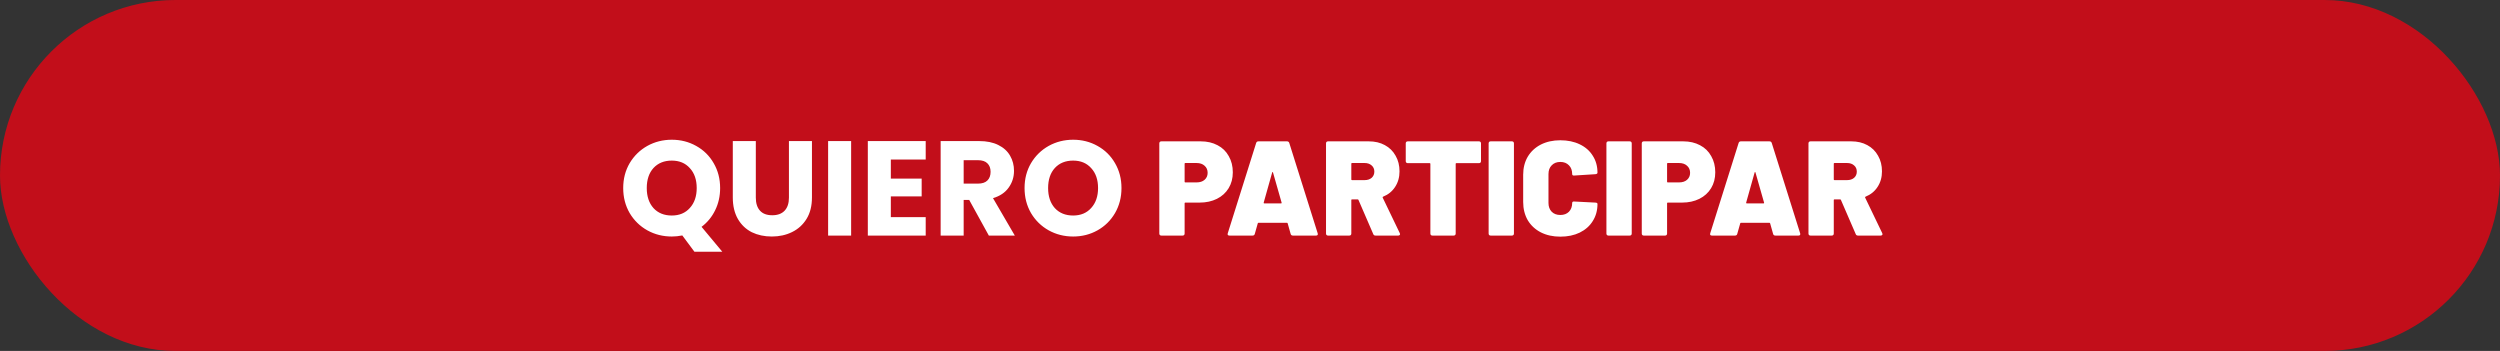
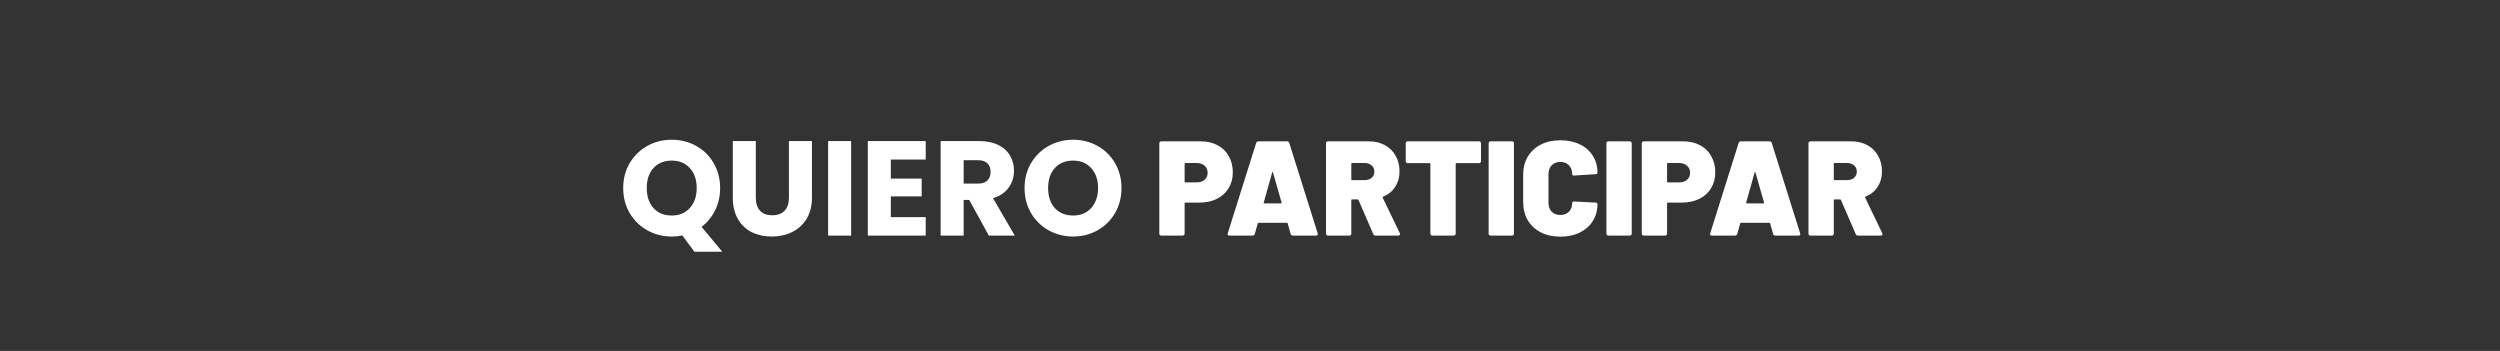
<svg xmlns="http://www.w3.org/2000/svg" width="520" height="73" viewBox="0 0 520 73" fill="none">
  <rect x="0" y="0" width="520" height="73" fill="#333333" stroke="none" />
-   <rect width="520" height="73" rx="36.5" fill="#C20E1A" />
  <path d="M144.439 52.36L141.919 48.972C141.172 49.121 140.444 49.196 139.735 49.196C137.887 49.196 136.188 48.767 134.639 47.908C133.108 47.049 131.886 45.855 130.971 44.324C130.075 42.775 129.627 41.039 129.627 39.116C129.627 37.193 130.075 35.467 130.971 33.936C131.886 32.405 133.108 31.211 134.639 30.352C136.188 29.493 137.887 29.064 139.735 29.064C141.583 29.064 143.272 29.493 144.803 30.352C146.352 31.211 147.566 32.405 148.443 33.936C149.339 35.467 149.787 37.193 149.787 39.116C149.787 40.796 149.442 42.336 148.751 43.736C148.079 45.117 147.136 46.265 145.923 47.18L150.235 52.36H144.439ZM134.527 39.116C134.527 40.852 134.994 42.243 135.927 43.288C136.879 44.315 138.148 44.828 139.735 44.828C141.303 44.828 142.554 44.305 143.487 43.26C144.439 42.215 144.915 40.833 144.915 39.116C144.915 37.38 144.439 35.999 143.487 34.972C142.554 33.927 141.303 33.404 139.735 33.404C138.148 33.404 136.879 33.917 135.927 34.944C134.994 35.971 134.527 37.361 134.527 39.116ZM157.21 29.344V41.104C157.21 42.28 157.499 43.185 158.078 43.82C158.656 44.455 159.506 44.772 160.626 44.772C161.746 44.772 162.604 44.455 163.202 43.82C163.799 43.185 164.098 42.28 164.098 41.104V29.344H168.886V41.076C168.886 42.831 168.512 44.315 167.766 45.528C167.019 46.741 166.011 47.656 164.742 48.272C163.491 48.888 162.091 49.196 160.542 49.196C158.992 49.196 157.602 48.897 156.37 48.3C155.156 47.684 154.195 46.769 153.486 45.556C152.776 44.324 152.422 42.831 152.422 41.076V29.344H157.21ZM177.036 29.344V49H172.248V29.344H177.036ZM185.294 33.18V37.156H191.706V40.852H185.294V45.164H192.546V49H180.506V29.344H192.546V33.18H185.294ZM205.678 49L201.59 41.58H200.442V49H195.654V29.344H203.69C205.239 29.344 206.555 29.615 207.638 30.156C208.739 30.697 209.561 31.444 210.102 32.396C210.643 33.329 210.914 34.375 210.914 35.532C210.914 36.839 210.541 38.005 209.794 39.032C209.066 40.059 207.983 40.787 206.546 41.216L211.082 49H205.678ZM200.442 38.192H203.41C204.287 38.192 204.941 37.977 205.37 37.548C205.818 37.119 206.042 36.512 206.042 35.728C206.042 34.981 205.818 34.393 205.37 33.964C204.941 33.535 204.287 33.32 203.41 33.32H200.442V38.192ZM223.216 49.196C221.368 49.196 219.669 48.767 218.12 47.908C216.589 47.049 215.366 45.855 214.452 44.324C213.556 42.775 213.108 41.039 213.108 39.116C213.108 37.193 213.556 35.467 214.452 33.936C215.366 32.405 216.589 31.211 218.12 30.352C219.669 29.493 221.368 29.064 223.216 29.064C225.064 29.064 226.753 29.493 228.284 30.352C229.833 31.211 231.046 32.405 231.924 33.936C232.82 35.467 233.268 37.193 233.268 39.116C233.268 41.039 232.82 42.775 231.924 44.324C231.028 45.855 229.814 47.049 228.284 47.908C226.753 48.767 225.064 49.196 223.216 49.196ZM223.216 44.828C224.784 44.828 226.034 44.305 226.968 43.26C227.92 42.215 228.396 40.833 228.396 39.116C228.396 37.38 227.92 35.999 226.968 34.972C226.034 33.927 224.784 33.404 223.216 33.404C221.629 33.404 220.36 33.917 219.408 34.944C218.474 35.971 218.008 37.361 218.008 39.116C218.008 40.852 218.474 42.243 219.408 43.288C220.36 44.315 221.629 44.828 223.216 44.828ZM249.761 29.4C251.086 29.4 252.253 29.671 253.261 30.212C254.269 30.735 255.044 31.491 255.585 32.48C256.145 33.451 256.425 34.571 256.425 35.84C256.425 37.091 256.136 38.192 255.557 39.144C254.978 40.096 254.166 40.833 253.121 41.356C252.076 41.879 250.872 42.14 249.509 42.14H246.541C246.448 42.14 246.401 42.187 246.401 42.28V48.58C246.401 48.711 246.364 48.813 246.289 48.888C246.214 48.963 246.112 49 245.981 49H241.557C241.426 49 241.324 48.963 241.249 48.888C241.174 48.813 241.137 48.711 241.137 48.58V29.82C241.137 29.689 241.174 29.587 241.249 29.512C241.324 29.437 241.426 29.4 241.557 29.4H249.761ZM248.893 37.94C249.584 37.94 250.134 37.763 250.545 37.408C250.974 37.035 251.189 36.549 251.189 35.952C251.189 35.336 250.974 34.841 250.545 34.468C250.134 34.095 249.584 33.908 248.893 33.908H246.541C246.448 33.908 246.401 33.955 246.401 34.048V37.8C246.401 37.893 246.448 37.94 246.541 37.94H248.893ZM268.926 49C268.665 49 268.506 48.879 268.45 48.636L267.834 46.452C267.797 46.377 267.75 46.34 267.694 46.34H261.758C261.702 46.34 261.656 46.377 261.618 46.452L261.002 48.636C260.946 48.879 260.788 49 260.526 49H255.738C255.402 49 255.281 48.841 255.374 48.524L261.282 29.736C261.357 29.512 261.516 29.4 261.758 29.4H267.694C267.937 29.4 268.096 29.512 268.17 29.736L274.078 48.524C274.097 48.561 274.106 48.617 274.106 48.692C274.106 48.897 273.976 49 273.714 49H268.926ZM262.85 42.14C262.832 42.252 262.869 42.308 262.962 42.308H266.462C266.574 42.308 266.612 42.252 266.574 42.14L264.782 35.868C264.764 35.812 264.736 35.784 264.698 35.784C264.661 35.784 264.633 35.812 264.614 35.868L262.85 42.14ZM286.115 49C285.872 49 285.713 48.897 285.639 48.692L282.559 41.58C282.521 41.505 282.465 41.468 282.391 41.468H281.215C281.121 41.468 281.075 41.515 281.075 41.608V48.58C281.075 48.711 281.037 48.813 280.963 48.888C280.888 48.963 280.785 49 280.655 49H276.231C276.1 49 275.997 48.963 275.923 48.888C275.848 48.813 275.811 48.711 275.811 48.58V29.82C275.811 29.689 275.848 29.587 275.923 29.512C275.997 29.437 276.1 29.4 276.231 29.4H284.715C285.984 29.4 287.095 29.661 288.047 30.184C289.017 30.707 289.764 31.444 290.287 32.396C290.828 33.329 291.099 34.412 291.099 35.644C291.099 36.876 290.791 37.959 290.175 38.892C289.577 39.807 288.747 40.479 287.683 40.908C287.589 40.945 287.561 41.011 287.599 41.104L291.155 48.496C291.192 48.608 291.211 48.673 291.211 48.692C291.211 48.785 291.173 48.86 291.099 48.916C291.024 48.972 290.931 49 290.819 49H286.115ZM281.215 33.908C281.121 33.908 281.075 33.955 281.075 34.048V37.324C281.075 37.417 281.121 37.464 281.215 37.464H283.847C284.444 37.464 284.929 37.305 285.303 36.988C285.676 36.652 285.863 36.223 285.863 35.7C285.863 35.159 285.676 34.729 285.303 34.412C284.929 34.076 284.444 33.908 283.847 33.908H281.215ZM307.627 29.4C307.757 29.4 307.86 29.437 307.935 29.512C308.009 29.587 308.047 29.689 308.047 29.82V33.516C308.047 33.647 308.009 33.749 307.935 33.824C307.86 33.899 307.757 33.936 307.627 33.936H302.923C302.829 33.936 302.783 33.983 302.783 34.076V48.58C302.783 48.711 302.745 48.813 302.671 48.888C302.596 48.963 302.493 49 302.363 49H297.939C297.808 49 297.705 48.963 297.631 48.888C297.556 48.813 297.519 48.711 297.519 48.58V34.076C297.519 33.983 297.472 33.936 297.379 33.936H292.815C292.684 33.936 292.581 33.899 292.507 33.824C292.432 33.749 292.395 33.647 292.395 33.516V29.82C292.395 29.689 292.432 29.587 292.507 29.512C292.581 29.437 292.684 29.4 292.815 29.4H307.627ZM310.055 49C309.924 49 309.822 48.963 309.747 48.888C309.672 48.813 309.635 48.711 309.635 48.58V29.82C309.635 29.689 309.672 29.587 309.747 29.512C309.822 29.437 309.924 29.4 310.055 29.4H314.479C314.61 29.4 314.712 29.437 314.787 29.512C314.862 29.587 314.899 29.689 314.899 29.82V48.58C314.899 48.711 314.862 48.813 314.787 48.888C314.712 48.963 314.61 49 314.479 49H310.055ZM324.548 49.224C323.018 49.224 321.664 48.925 320.488 48.328C319.331 47.731 318.426 46.891 317.772 45.808C317.138 44.707 316.82 43.437 316.82 42V36.344C316.82 34.925 317.138 33.675 317.772 32.592C318.426 31.509 319.331 30.669 320.488 30.072C321.664 29.475 323.018 29.176 324.548 29.176C326.079 29.176 327.423 29.456 328.58 30.016C329.756 30.576 330.662 31.369 331.296 32.396C331.95 33.404 332.276 34.58 332.276 35.924C332.276 36.092 332.136 36.195 331.856 36.232L327.432 36.512H327.348C327.124 36.512 327.012 36.409 327.012 36.204C327.012 35.439 326.788 34.832 326.34 34.384C325.892 33.917 325.295 33.684 324.548 33.684C323.802 33.684 323.204 33.917 322.756 34.384C322.308 34.832 322.084 35.439 322.084 36.204V42.224C322.084 42.971 322.308 43.577 322.756 44.044C323.204 44.492 323.802 44.716 324.548 44.716C325.295 44.716 325.892 44.492 326.34 44.044C326.788 43.577 327.012 42.971 327.012 42.224C327.012 42.112 327.05 42.028 327.124 41.972C327.199 41.916 327.302 41.897 327.432 41.916L331.856 42.14C332.136 42.159 332.276 42.252 332.276 42.42C332.276 43.764 331.95 44.949 331.296 45.976C330.662 47.003 329.756 47.805 328.58 48.384C327.423 48.944 326.079 49.224 324.548 49.224ZM334.555 49C334.424 49 334.322 48.963 334.247 48.888C334.172 48.813 334.135 48.711 334.135 48.58V29.82C334.135 29.689 334.172 29.587 334.247 29.512C334.322 29.437 334.424 29.4 334.555 29.4H338.979C339.11 29.4 339.212 29.437 339.287 29.512C339.362 29.587 339.399 29.689 339.399 29.82V48.58C339.399 48.711 339.362 48.813 339.287 48.888C339.212 48.963 339.11 49 338.979 49H334.555ZM350.112 29.4C351.438 29.4 352.604 29.671 353.612 30.212C354.62 30.735 355.395 31.491 355.936 32.48C356.496 33.451 356.776 34.571 356.776 35.84C356.776 37.091 356.487 38.192 355.908 39.144C355.33 40.096 354.518 40.833 353.472 41.356C352.427 41.879 351.223 42.14 349.86 42.14H346.892C346.799 42.14 346.752 42.187 346.752 42.28V48.58C346.752 48.711 346.715 48.813 346.64 48.888C346.566 48.963 346.463 49 346.332 49H341.908C341.778 49 341.675 48.963 341.6 48.888C341.526 48.813 341.488 48.711 341.488 48.58V29.82C341.488 29.689 341.526 29.587 341.6 29.512C341.675 29.437 341.778 29.4 341.908 29.4H350.112ZM349.244 37.94C349.935 37.94 350.486 37.763 350.896 37.408C351.326 37.035 351.54 36.549 351.54 35.952C351.54 35.336 351.326 34.841 350.896 34.468C350.486 34.095 349.935 33.908 349.244 33.908H346.892C346.799 33.908 346.752 33.955 346.752 34.048V37.8C346.752 37.893 346.799 37.94 346.892 37.94H349.244ZM369.278 49C369.017 49 368.858 48.879 368.802 48.636L368.186 46.452C368.149 46.377 368.102 46.34 368.046 46.34H362.11C362.054 46.34 362.007 46.377 361.97 46.452L361.354 48.636C361.298 48.879 361.139 49 360.878 49H356.09C355.754 49 355.633 48.841 355.726 48.524L361.634 29.736C361.709 29.512 361.867 29.4 362.11 29.4H368.046C368.289 29.4 368.447 29.512 368.522 29.736L374.43 48.524C374.449 48.561 374.458 48.617 374.458 48.692C374.458 48.897 374.327 49 374.066 49H369.278ZM363.202 42.14C363.183 42.252 363.221 42.308 363.314 42.308H366.814C366.926 42.308 366.963 42.252 366.926 42.14L365.134 35.868C365.115 35.812 365.087 35.784 365.05 35.784C365.013 35.784 364.985 35.812 364.966 35.868L363.202 42.14ZM386.466 49C386.224 49 386.065 48.897 385.99 48.692L382.91 41.58C382.873 41.505 382.817 41.468 382.742 41.468H381.566C381.473 41.468 381.426 41.515 381.426 41.608V48.58C381.426 48.711 381.389 48.813 381.314 48.888C381.24 48.963 381.137 49 381.006 49H376.582C376.452 49 376.349 48.963 376.274 48.888C376.2 48.813 376.162 48.711 376.162 48.58V29.82C376.162 29.689 376.2 29.587 376.274 29.512C376.349 29.437 376.452 29.4 376.582 29.4H385.066C386.336 29.4 387.446 29.661 388.398 30.184C389.369 30.707 390.116 31.444 390.638 32.396C391.18 33.329 391.45 34.412 391.45 35.644C391.45 36.876 391.142 37.959 390.526 38.892C389.929 39.807 389.098 40.479 388.034 40.908C387.941 40.945 387.913 41.011 387.95 41.104L391.506 48.496C391.544 48.608 391.562 48.673 391.562 48.692C391.562 48.785 391.525 48.86 391.45 48.916C391.376 48.972 391.282 49 391.17 49H386.466ZM381.566 33.908C381.473 33.908 381.426 33.955 381.426 34.048V37.324C381.426 37.417 381.473 37.464 381.566 37.464H384.198C384.796 37.464 385.281 37.305 385.654 36.988C386.028 36.652 386.214 36.223 386.214 35.7C386.214 35.159 386.028 34.729 385.654 34.412C385.281 34.076 384.796 33.908 384.198 33.908H381.566Z" fill="white" />
</svg>